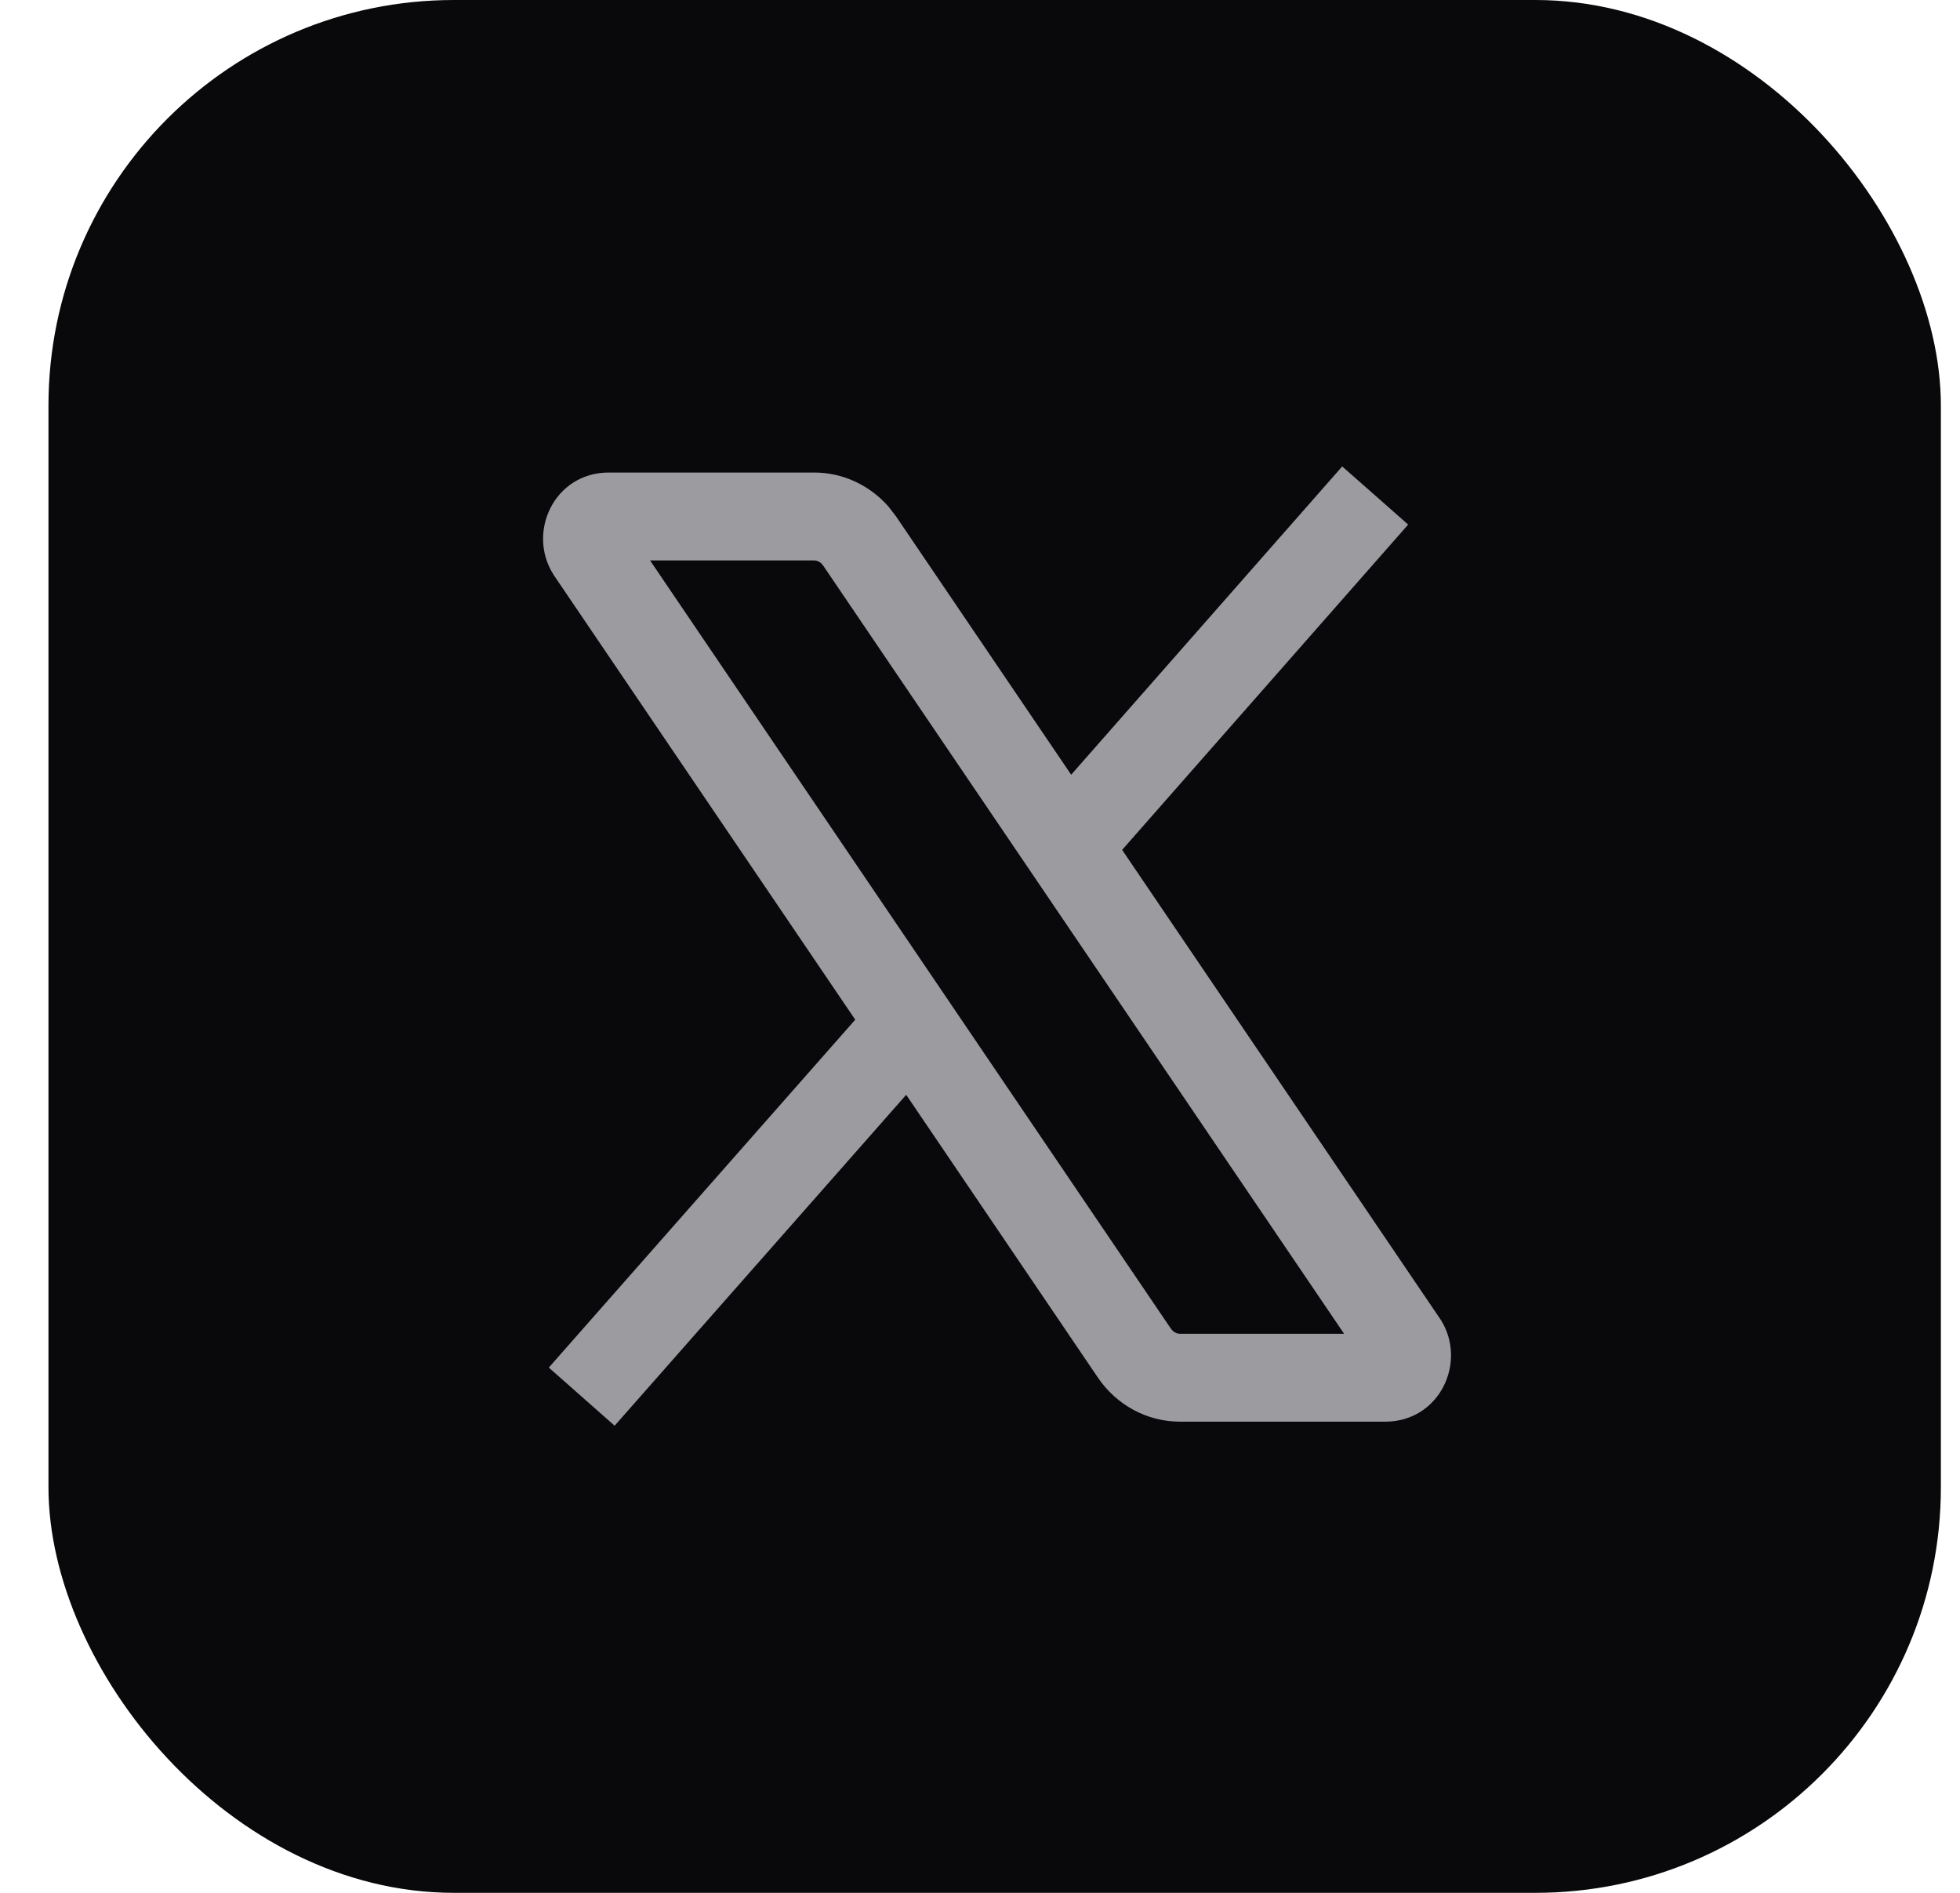
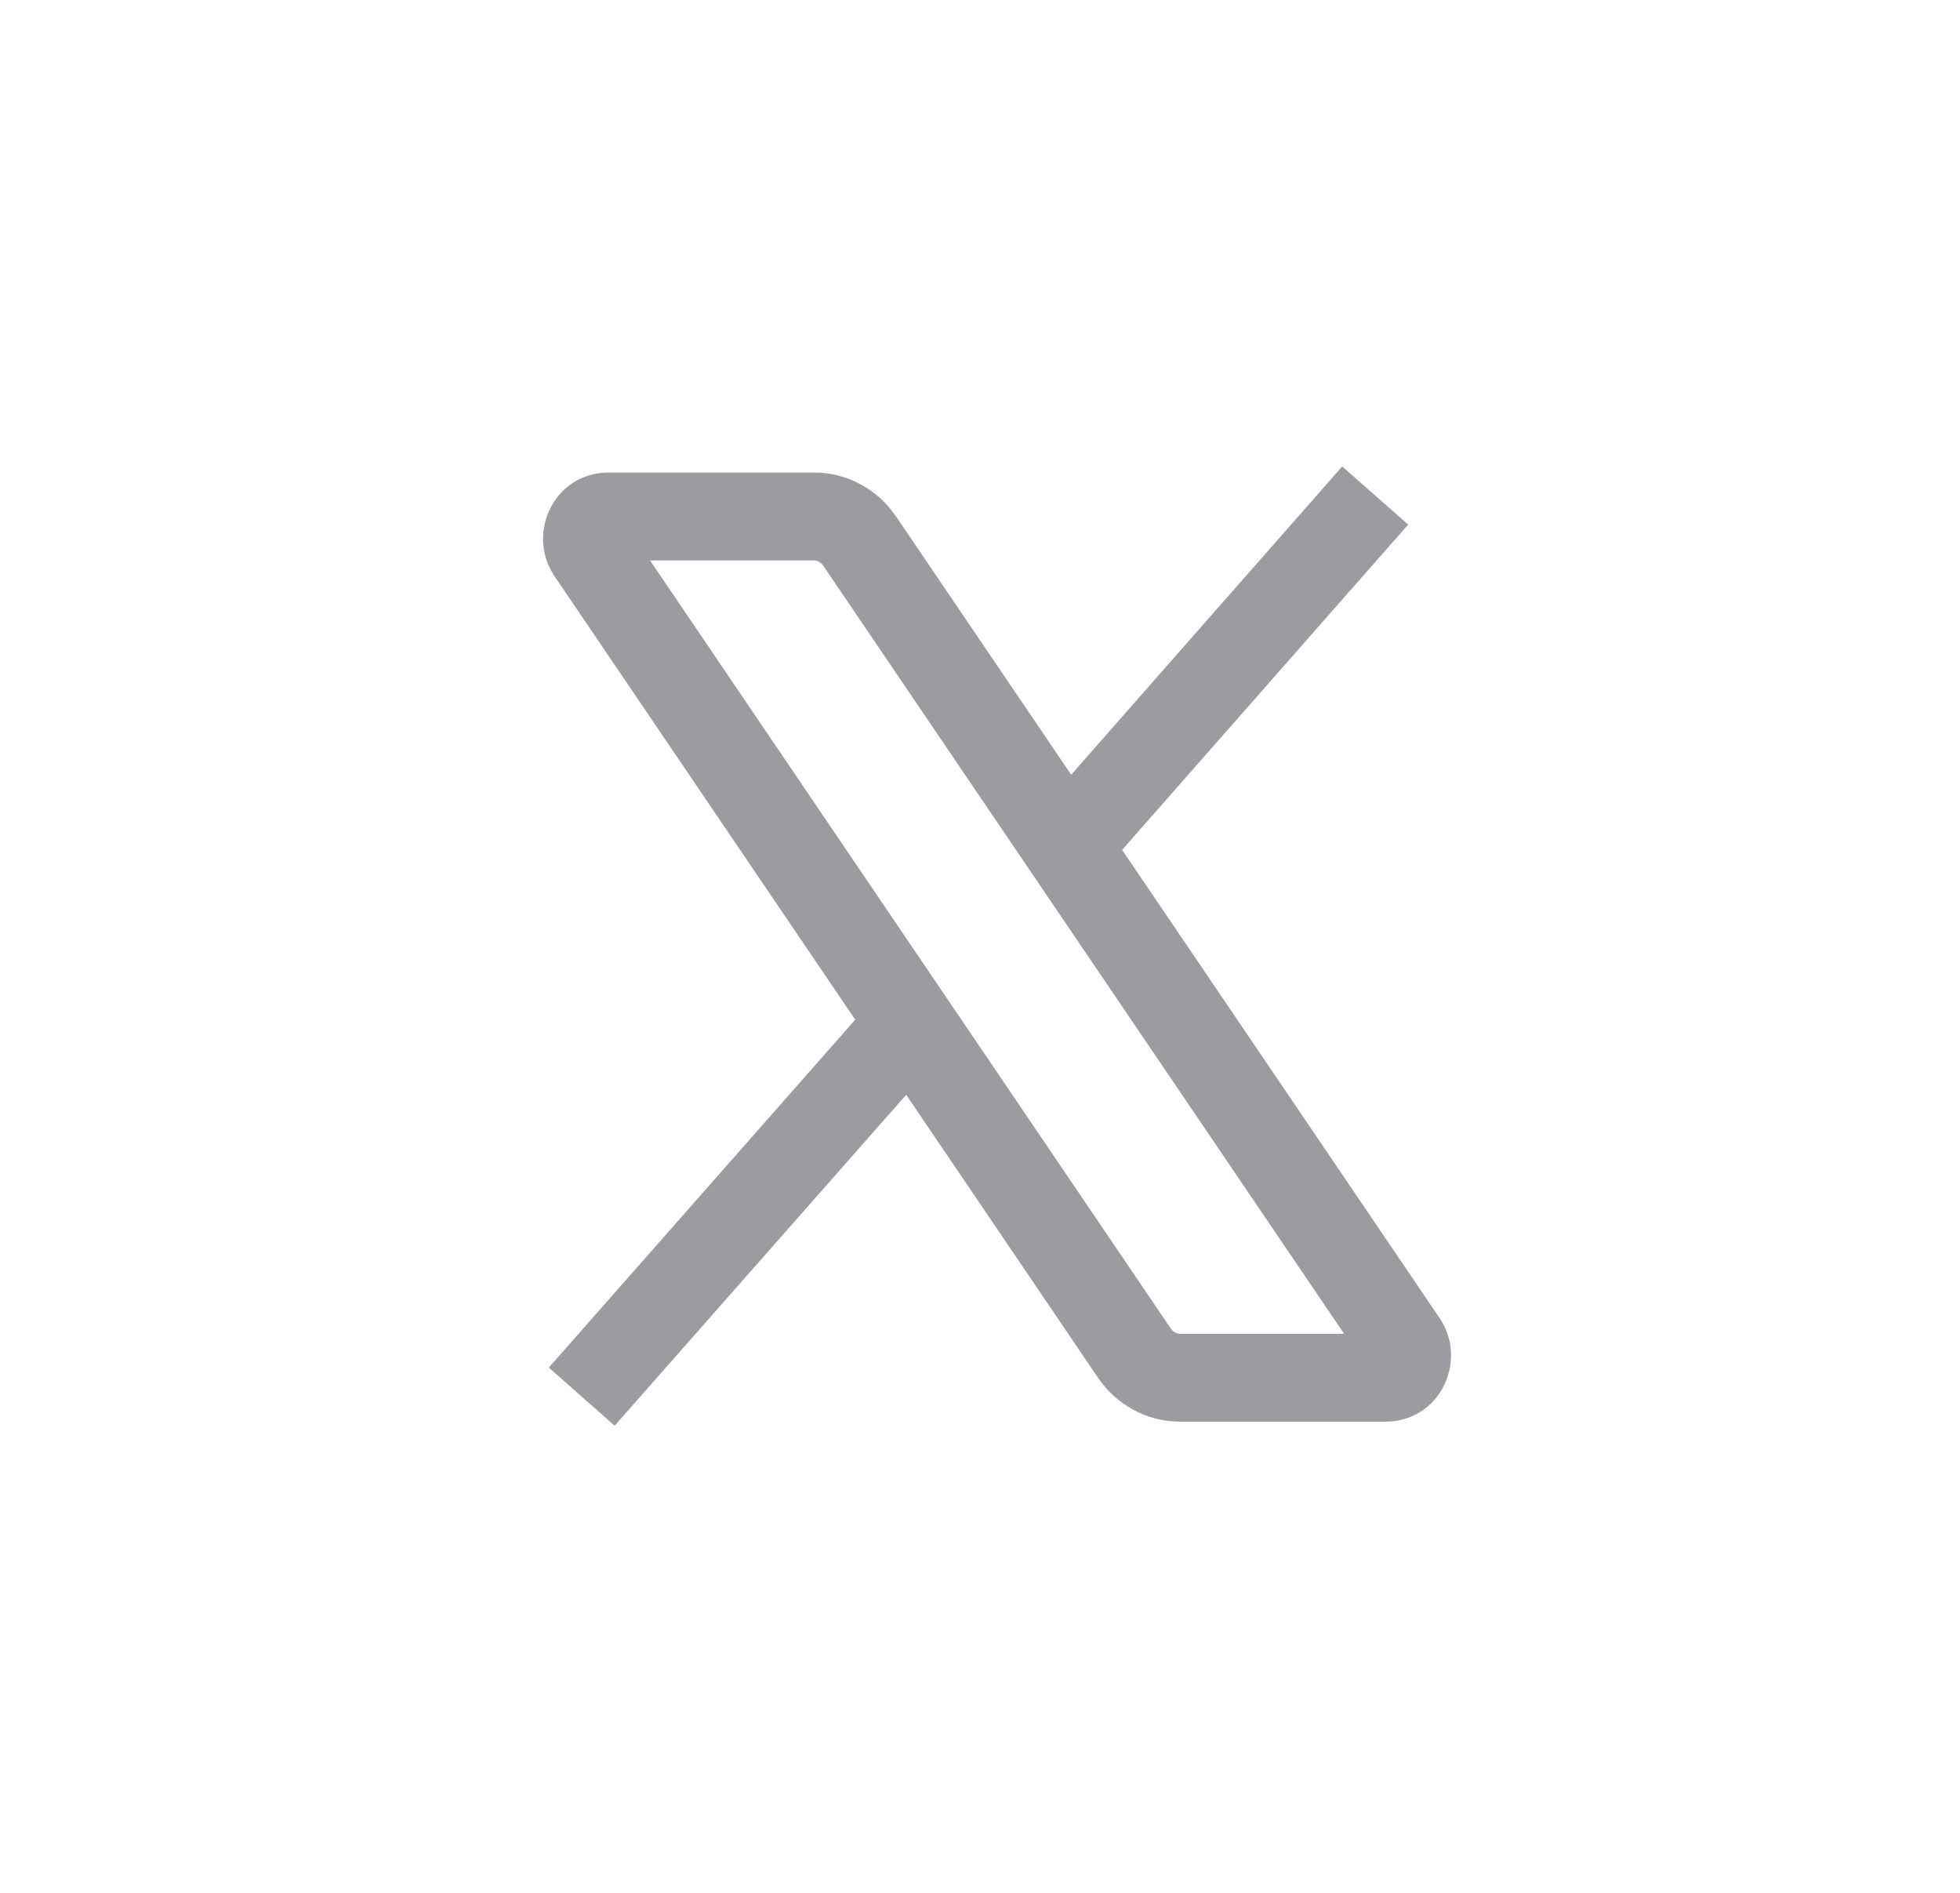
<svg xmlns="http://www.w3.org/2000/svg" width="29" height="28" viewBox="0 0 29 28" fill="none">
-   <rect x="28.717" y="28" width="28" height="28" rx="6" transform="rotate(-180 28.717 28)" fill="#09090B" />
  <path fill-rule="evenodd" clip-rule="evenodd" d="M20.835 7.76L20.348 7.33L19.859 6.9L15.849 11.46L13.255 7.635L13.254 7.634L13.147 7.495C12.877 7.186 12.481 6.99 12.047 6.99H9.007C8.201 6.99 7.791 7.875 8.189 8.499C8.191 8.503 8.193 8.506 8.195 8.509L8.199 8.515L12.654 15.084L8.12 20.23L9.094 21.09L13.408 16.195L16.249 20.385L16.25 20.386C16.515 20.774 16.961 21.03 17.457 21.03H20.497C21.303 21.03 21.713 20.145 21.316 19.521L21.305 19.505L16.603 12.572L20.835 7.76ZM17.324 19.654L17.354 19.688C17.386 19.717 17.424 19.73 17.457 19.73H19.887L12.18 8.367L12.15 8.332C12.118 8.304 12.08 8.29 12.047 8.29H9.618L17.324 19.654Z" fill="#9C9CA0" />
</svg>